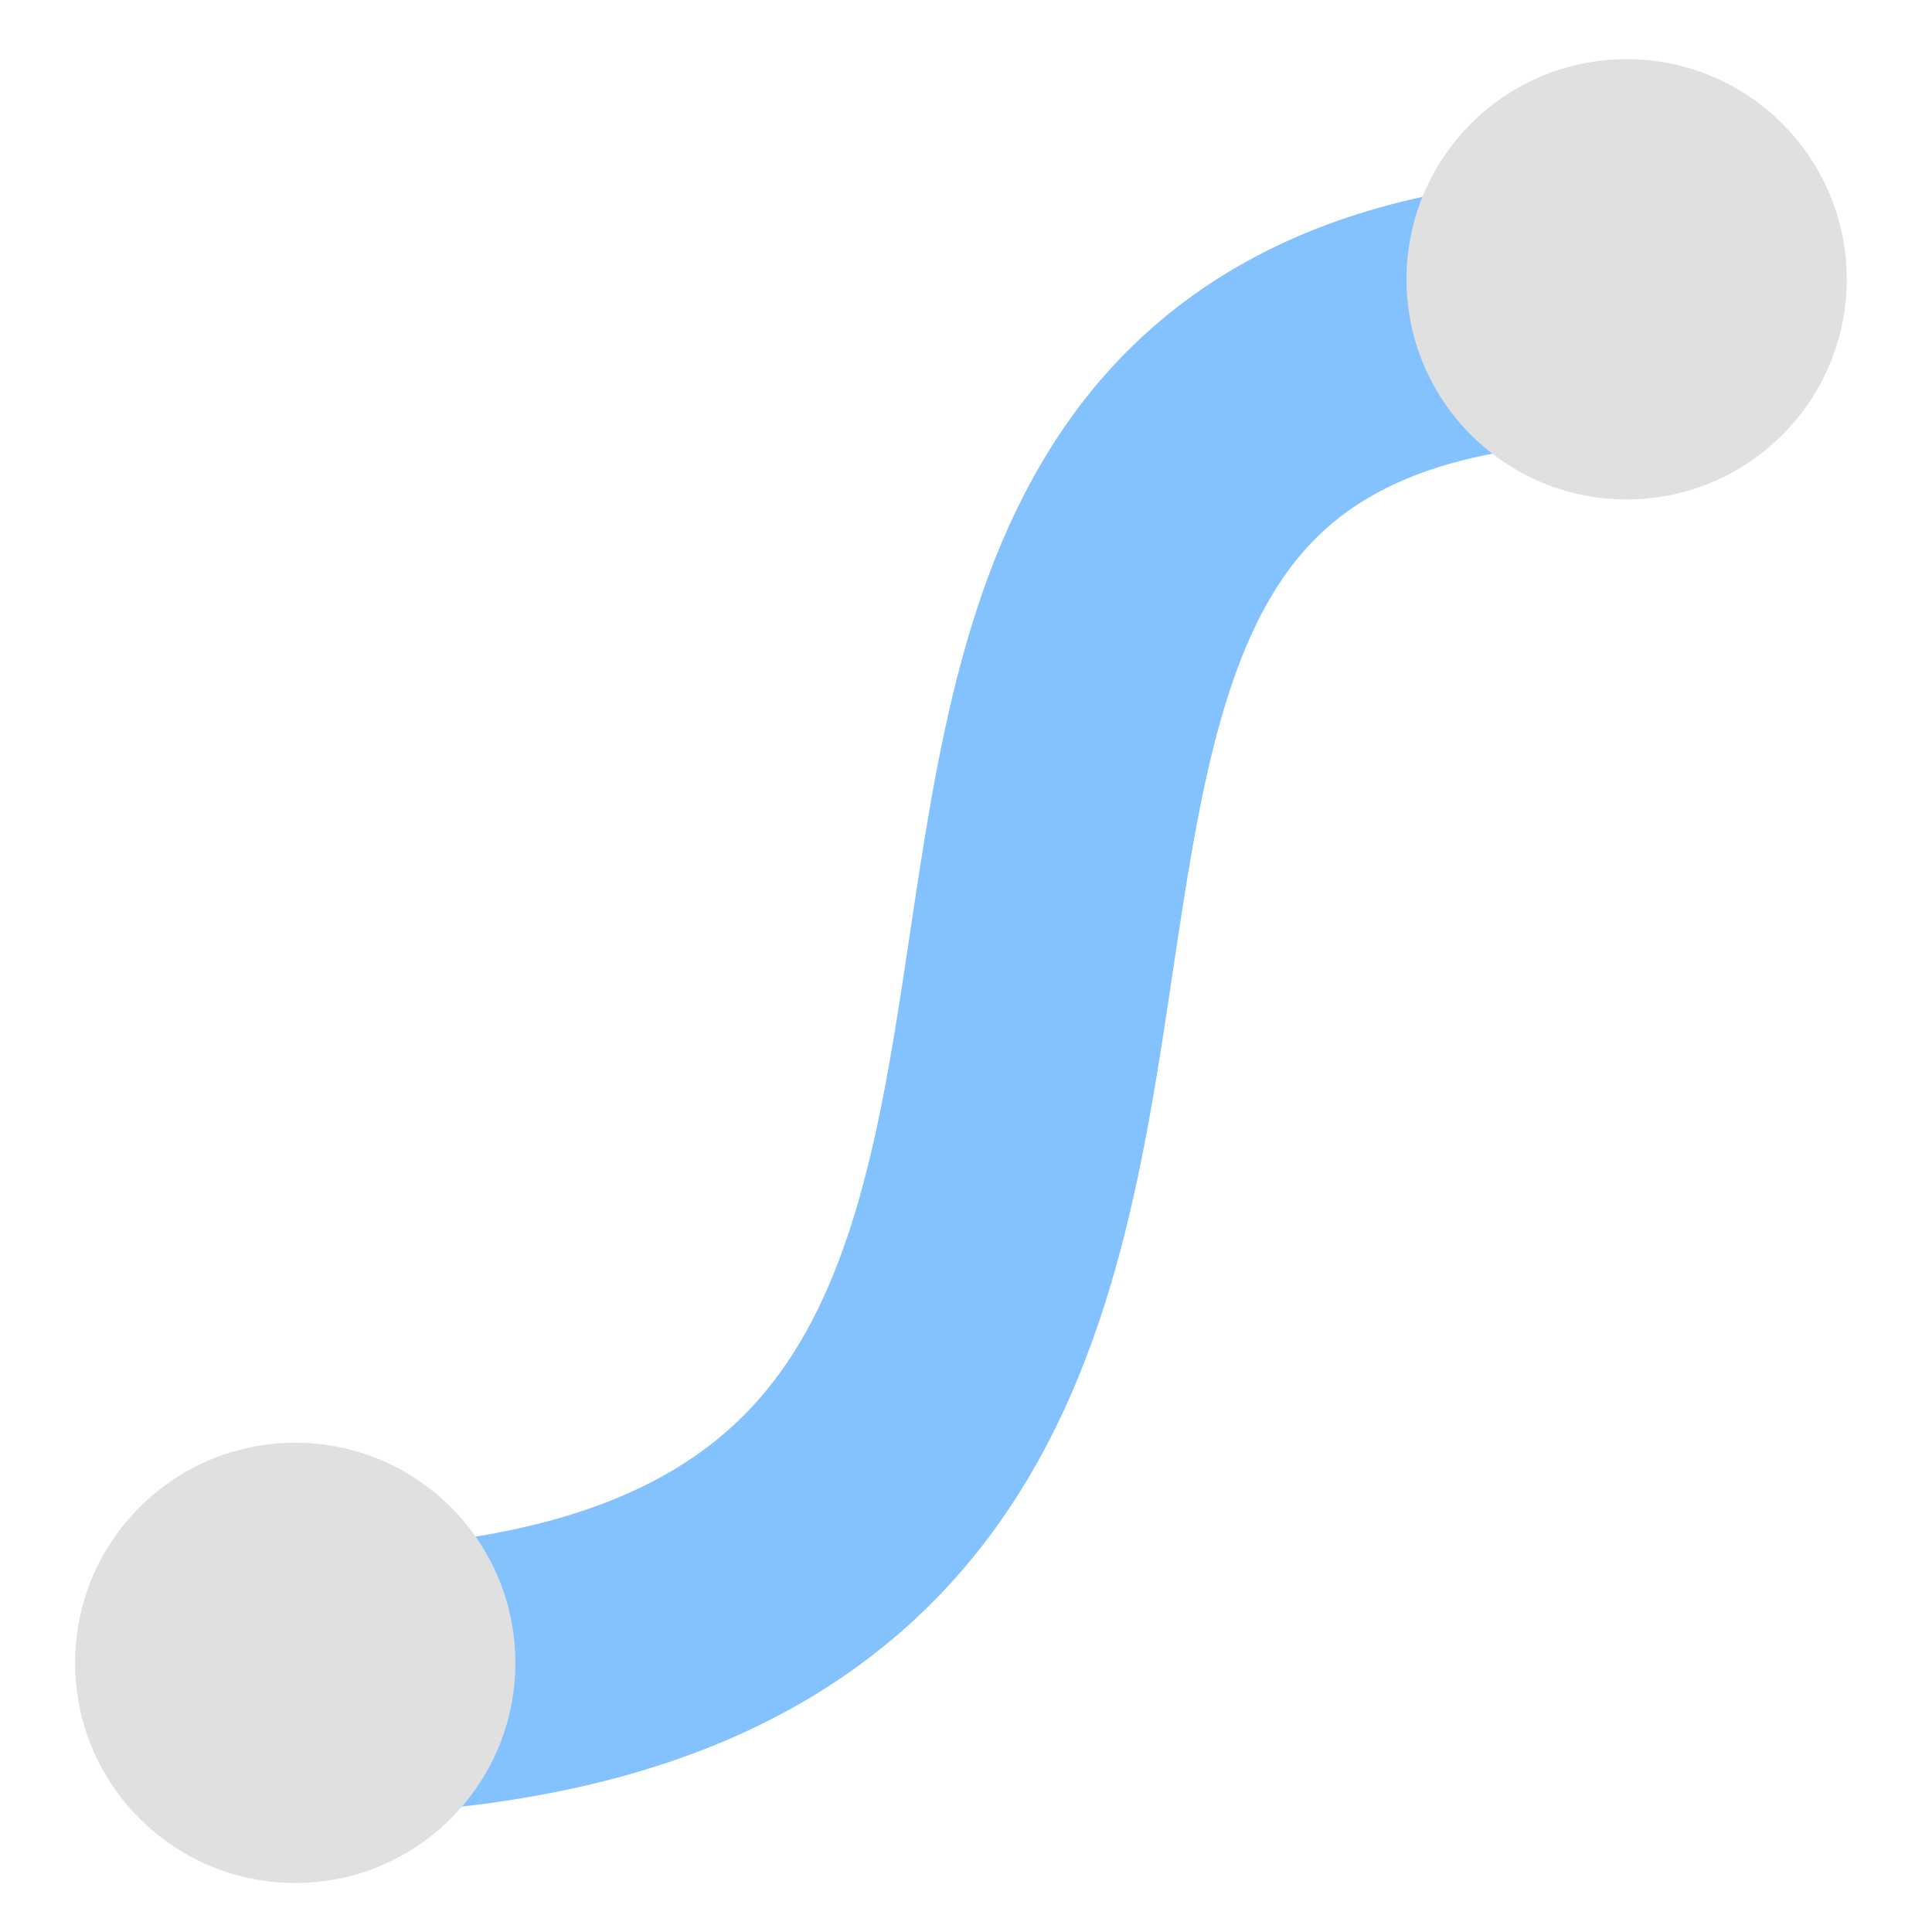
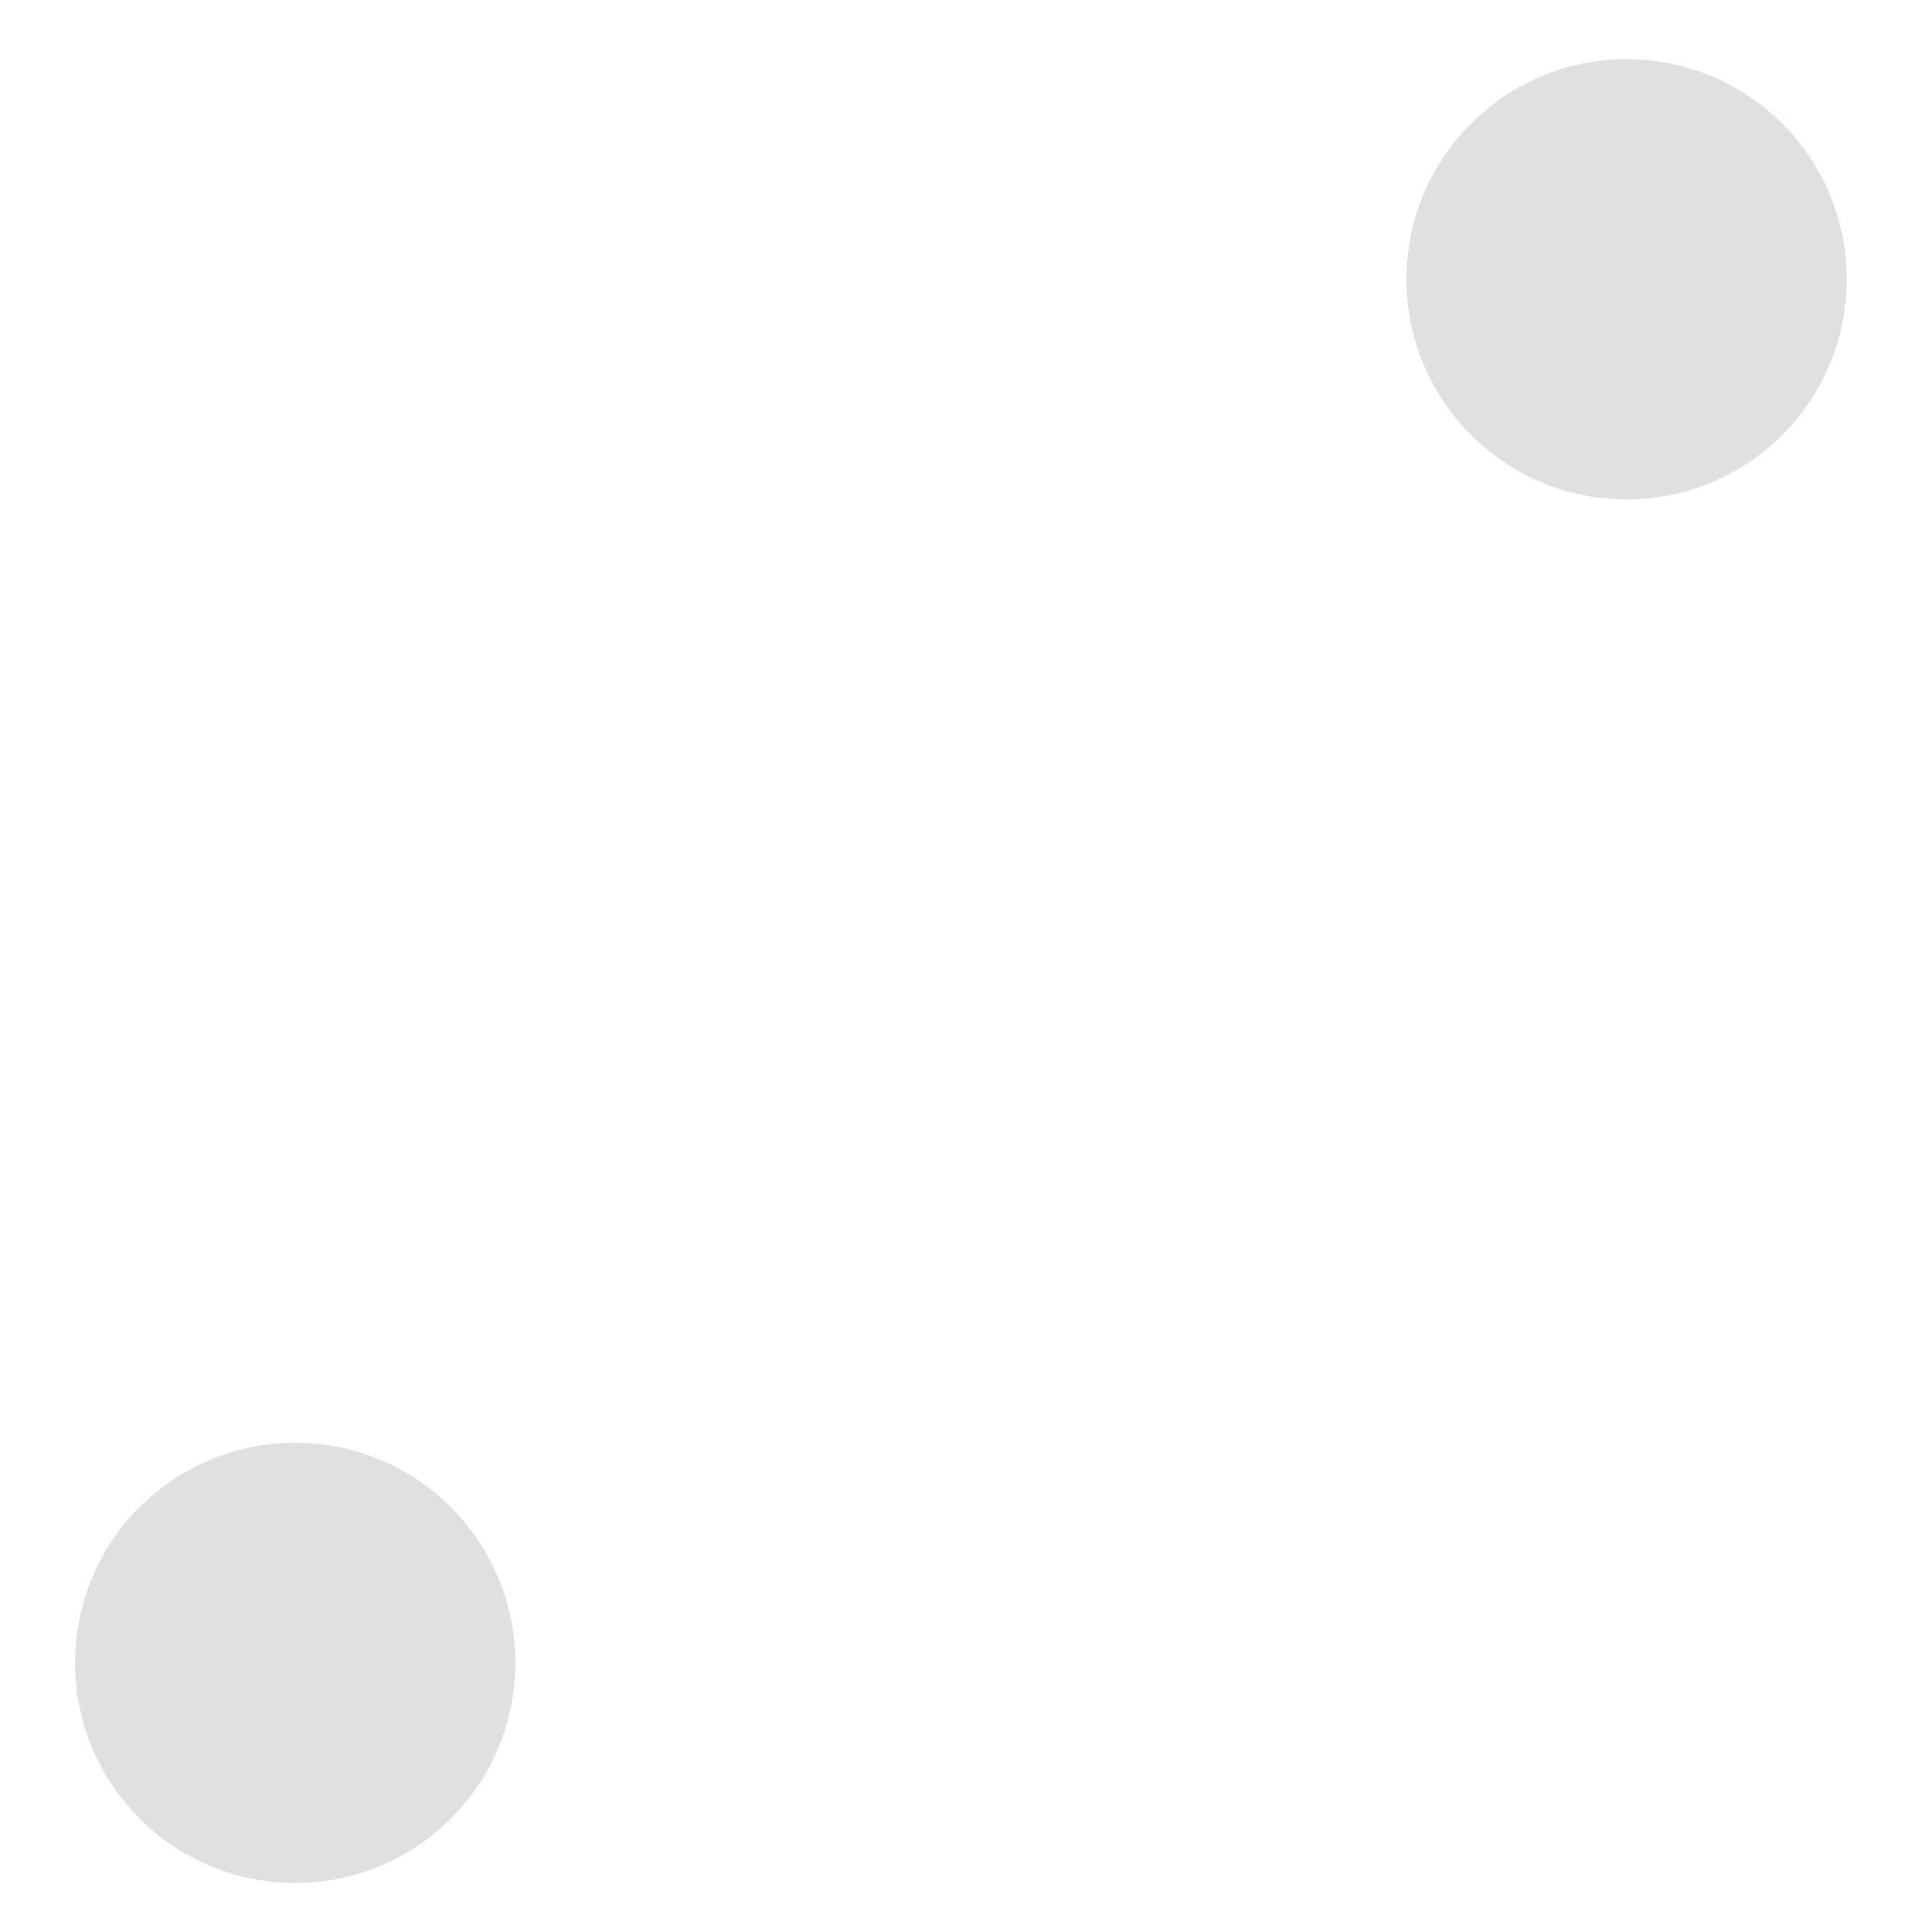
<svg xmlns="http://www.w3.org/2000/svg" height="16" viewBox="0 0 16 16" width="16">
  <g transform="translate(0 -1036.4)">
-     <path d="m1.476 1050.306c11.649.719 3.11-11.498 12.233-11.348" fill="none" stroke="#84c2ff" stroke-miterlimit="4.9" stroke-width="2.2" />
    <g fill="#e0e0e0">
      <circle cx="13.471" cy="1038.713" r="1.823" />
      <circle cx="2.445" cy="1050.171" r="1.823" />
    </g>
  </g>
</svg>